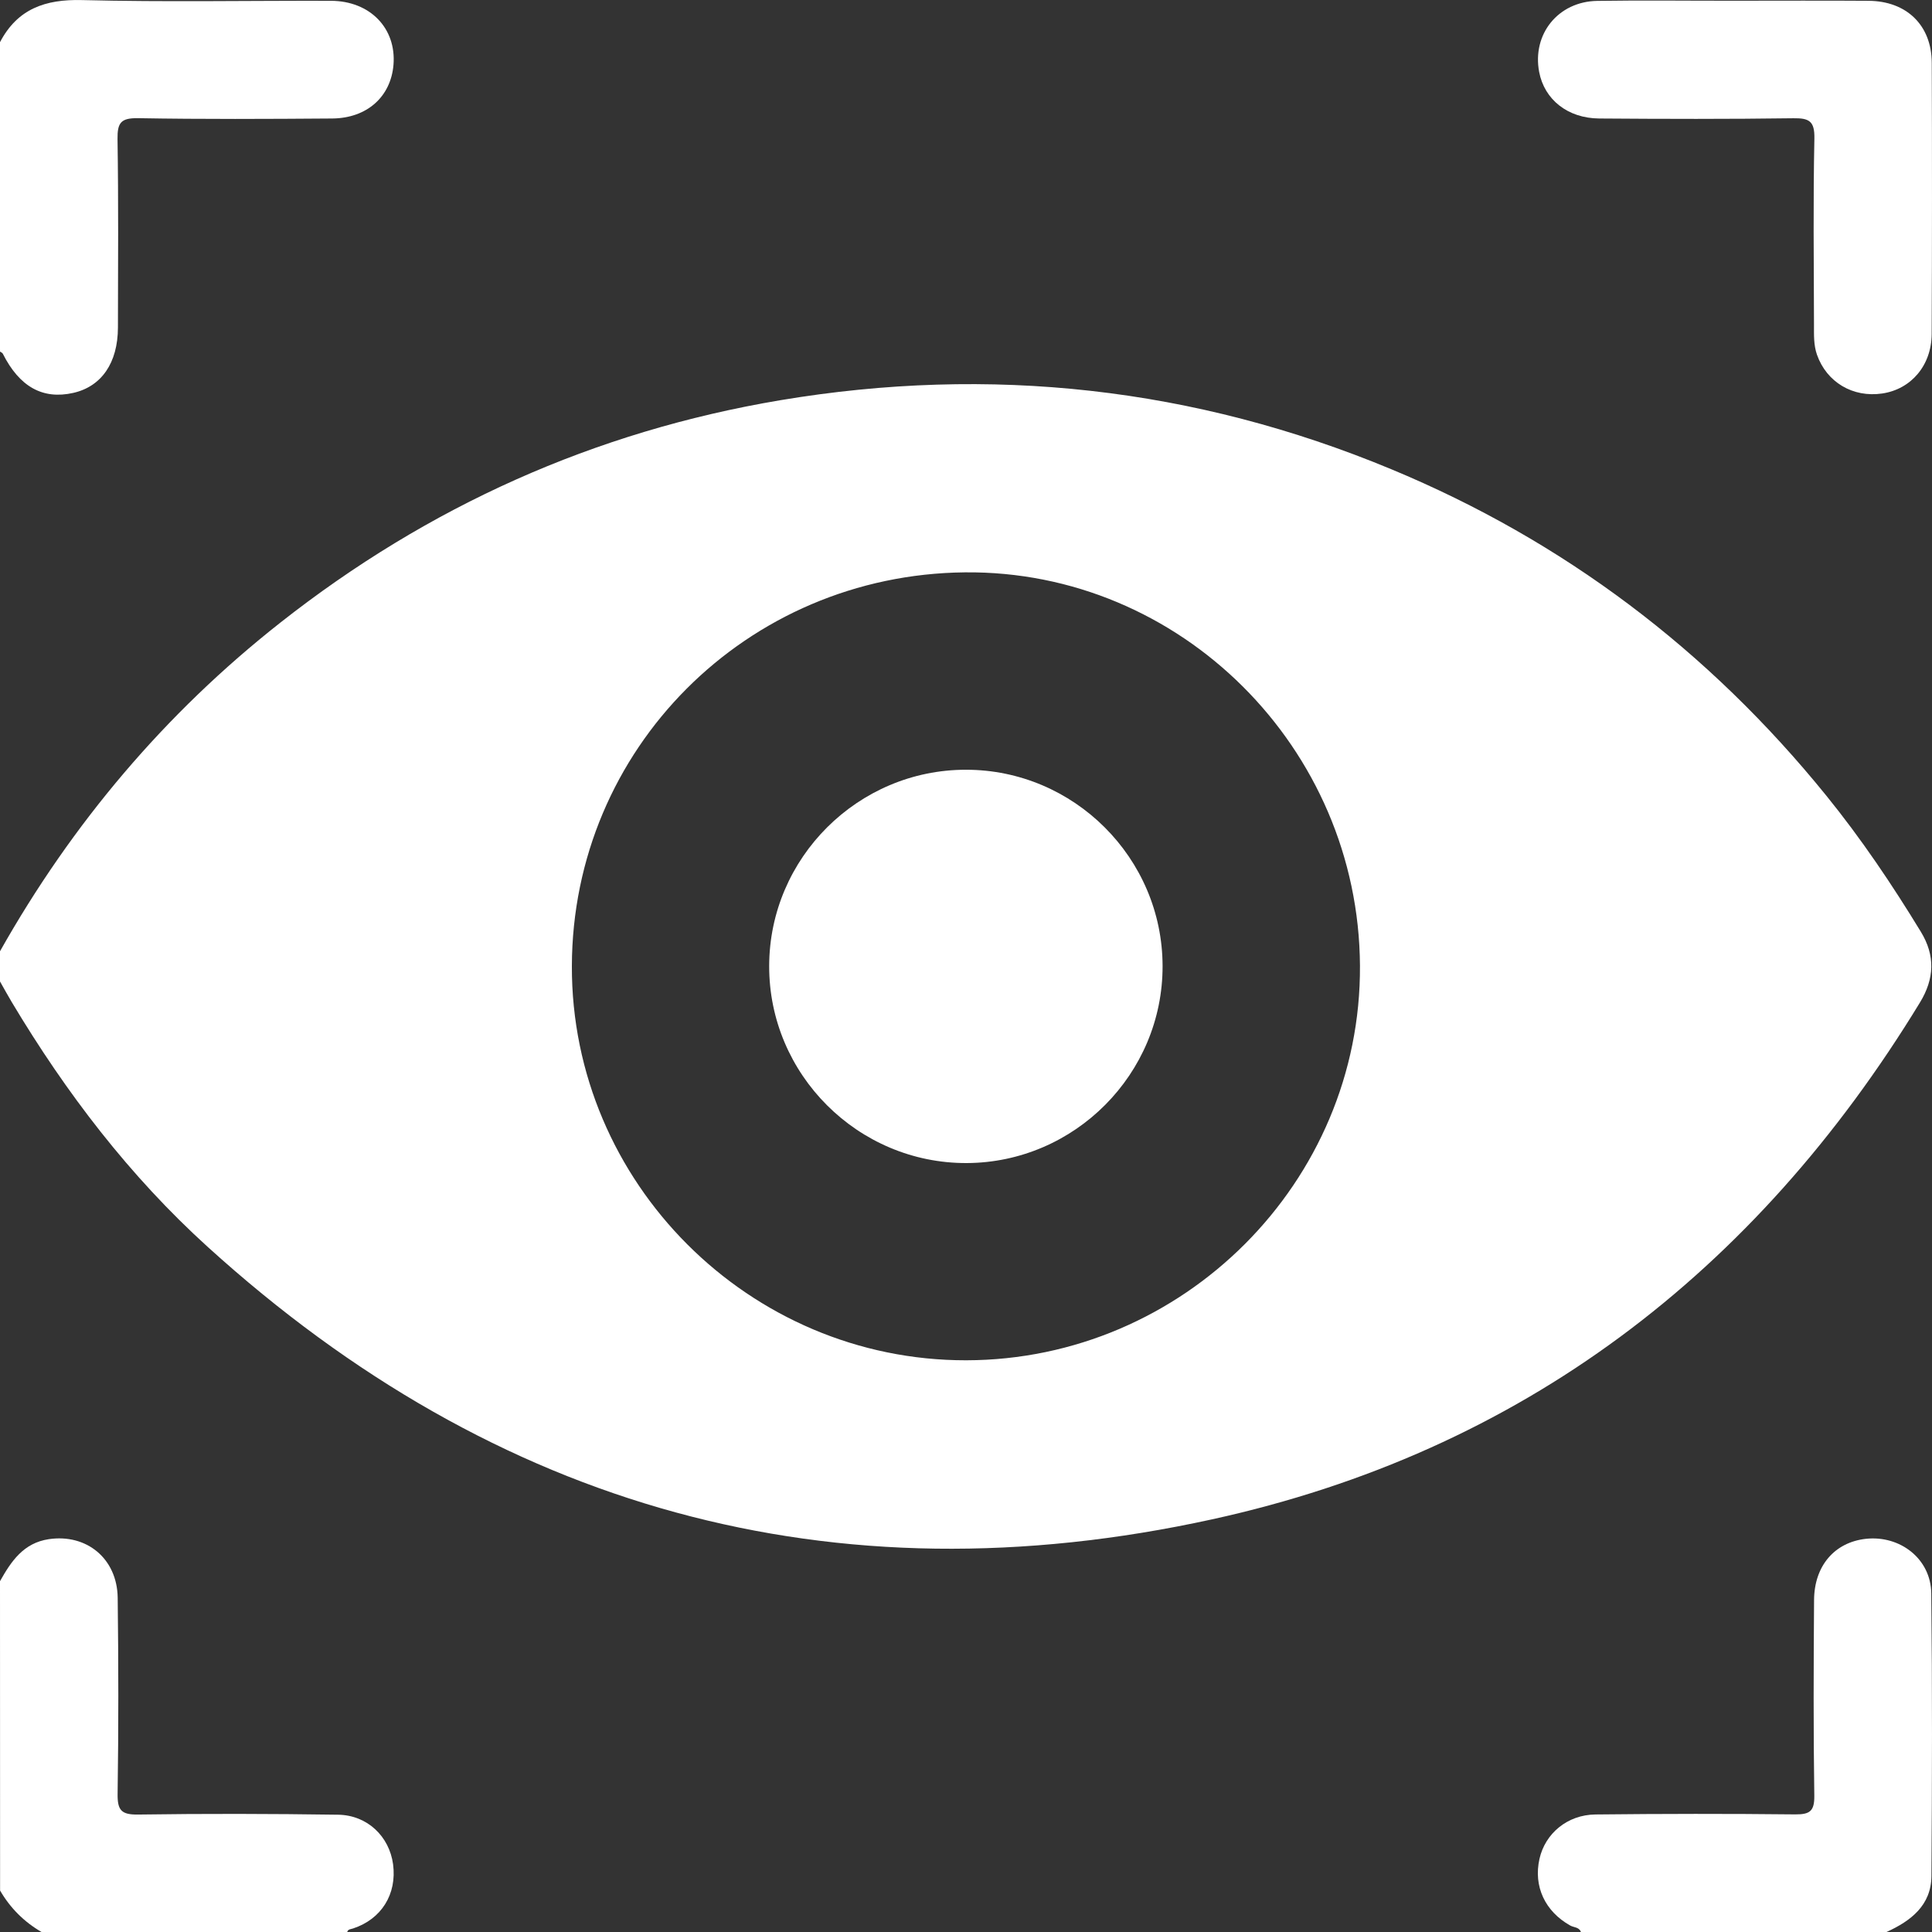
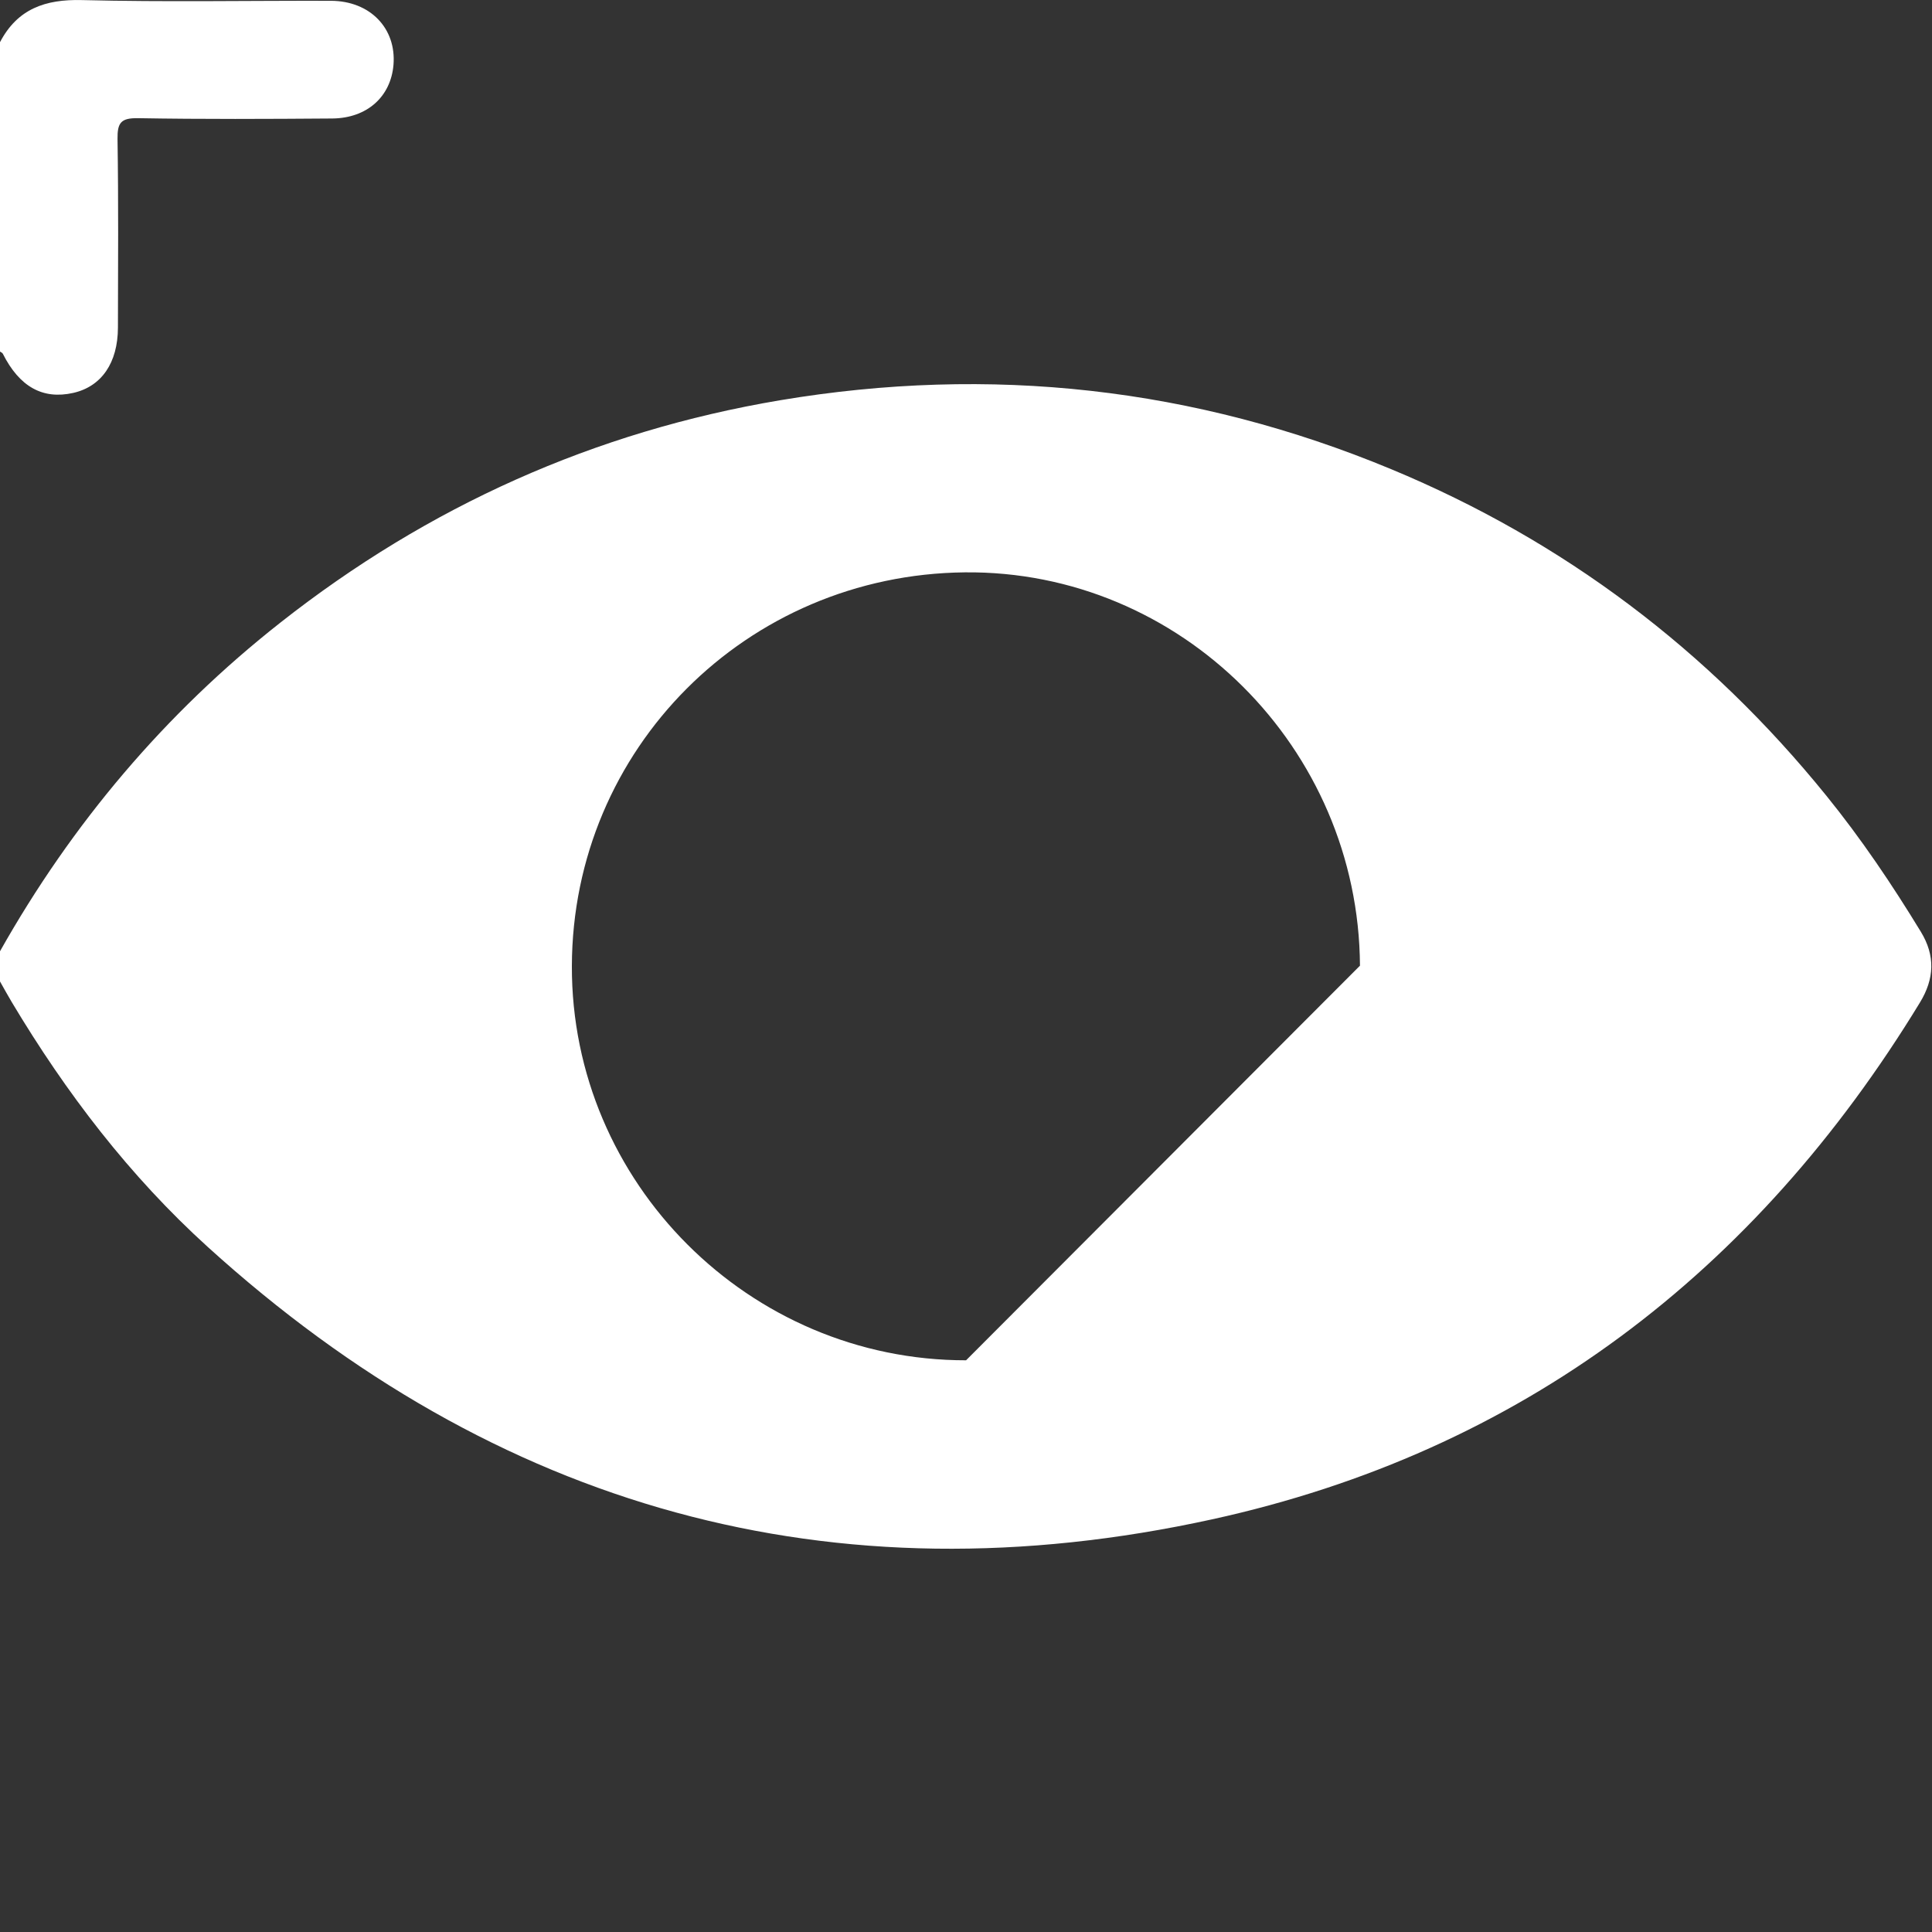
<svg xmlns="http://www.w3.org/2000/svg" width="24" height="24" viewBox="0 0 24 24" fill="none">
  <rect x="0" y="0" width="24" height="24" fill="#333333" stroke="none" />
-   <path d="M0 11.817C0.895 10.23 2.05 8.862 3.482 7.735C5.317 6.29 7.385 5.36 9.691 4.972C12.303 4.534 14.838 4.813 17.281 5.828C19.425 6.718 21.226 8.079 22.688 9.885C23.121 10.419 23.504 10.988 23.861 11.574C24.043 11.872 24.03 12.159 23.85 12.454C21.805 15.809 18.899 18.032 15.056 18.874C10.341 19.907 6.162 18.738 2.582 15.491C1.609 14.609 0.82 13.575 0.147 12.45C0.096 12.365 0.049 12.278 0 12.192C0 12.067 0 11.942 0 11.817ZM16.894 11.996C16.878 9.288 14.663 7.083 11.985 7.11C9.274 7.138 7.111 9.304 7.104 12C7.096 14.691 9.307 16.901 12.001 16.898C14.7 16.894 16.91 14.682 16.894 11.996Z" fill="white" />
+   <path d="M0 11.817C0.895 10.23 2.05 8.862 3.482 7.735C5.317 6.29 7.385 5.36 9.691 4.972C12.303 4.534 14.838 4.813 17.281 5.828C19.425 6.718 21.226 8.079 22.688 9.885C23.121 10.419 23.504 10.988 23.861 11.574C24.043 11.872 24.03 12.159 23.85 12.454C21.805 15.809 18.899 18.032 15.056 18.874C10.341 19.907 6.162 18.738 2.582 15.491C1.609 14.609 0.82 13.575 0.147 12.45C0.096 12.365 0.049 12.278 0 12.192C0 12.067 0 11.942 0 11.817ZM16.894 11.996C16.878 9.288 14.663 7.083 11.985 7.11C9.274 7.138 7.111 9.304 7.104 12C7.096 14.691 9.307 16.901 12.001 16.898Z" fill="white" />
  <path d="M0 0.524C0.217 0.11 0.562 -0.011 1.02 0.001C2.05 0.027 3.081 0.007 4.112 0.01C4.598 0.012 4.925 0.352 4.888 0.805C4.855 1.201 4.56 1.468 4.128 1.472C3.323 1.478 2.519 1.482 1.715 1.468C1.503 1.465 1.457 1.523 1.46 1.728C1.472 2.508 1.467 3.288 1.465 4.069C1.464 4.509 1.26 4.802 0.909 4.881C0.53 4.966 0.241 4.804 0.035 4.394C0.029 4.382 0.012 4.376 0 4.367C0 3.086 0 1.805 0 0.524Z" fill="white" />
-   <path d="M0 19.642C0.139 19.395 0.291 19.167 0.607 19.12C1.075 19.051 1.455 19.36 1.462 19.847C1.472 20.659 1.473 21.471 1.461 22.283C1.458 22.488 1.507 22.544 1.716 22.541C2.544 22.529 3.372 22.531 4.199 22.543C4.563 22.548 4.836 22.812 4.883 23.159C4.932 23.529 4.739 23.84 4.386 23.956C4.357 23.966 4.324 23.963 4.313 24C3.047 24 1.782 24 0.516 24C0.299 23.874 0.127 23.702 0.001 23.485C-5.4744e-10 22.204 0 20.923 0 19.642Z" fill="white" />
-   <path d="M19.639 24C19.616 23.937 19.549 23.945 19.505 23.919C19.193 23.744 19.047 23.433 19.124 23.091C19.195 22.776 19.47 22.544 19.819 22.54C20.646 22.531 21.474 22.53 22.301 22.539C22.48 22.54 22.54 22.501 22.538 22.31C22.526 21.498 22.529 20.687 22.535 19.875C22.538 19.449 22.792 19.159 23.177 19.116C23.603 19.069 23.986 19.364 23.991 19.793C24.004 20.964 24.001 22.134 23.993 23.305C23.99 23.668 23.739 23.862 23.435 24C22.17 24 20.904 24 19.639 24Z" fill="white" />
-   <path d="M21.55 0.009C22.104 0.009 22.658 0.006 23.212 0.01C23.684 0.013 23.995 0.314 23.997 0.779C24.001 1.903 24.001 3.025 23.996 4.149C23.994 4.54 23.74 4.835 23.382 4.888C23.017 4.942 22.691 4.748 22.571 4.406C22.529 4.285 22.534 4.161 22.534 4.036C22.532 3.264 22.523 2.492 22.539 1.72C22.543 1.505 22.475 1.466 22.277 1.469C21.473 1.48 20.67 1.478 19.866 1.472C19.473 1.469 19.185 1.236 19.12 0.894C19.031 0.425 19.355 0.019 19.841 0.011C20.411 0.002 20.98 0.01 21.55 0.009Z" fill="white" />
-   <path d="M14.442 12C14.445 13.341 13.35 14.442 12.009 14.448C10.659 14.453 9.551 13.347 9.555 11.998C9.558 10.657 10.659 9.561 12 9.562C13.341 9.562 14.44 10.659 14.442 12Z" fill="white" />
</svg>